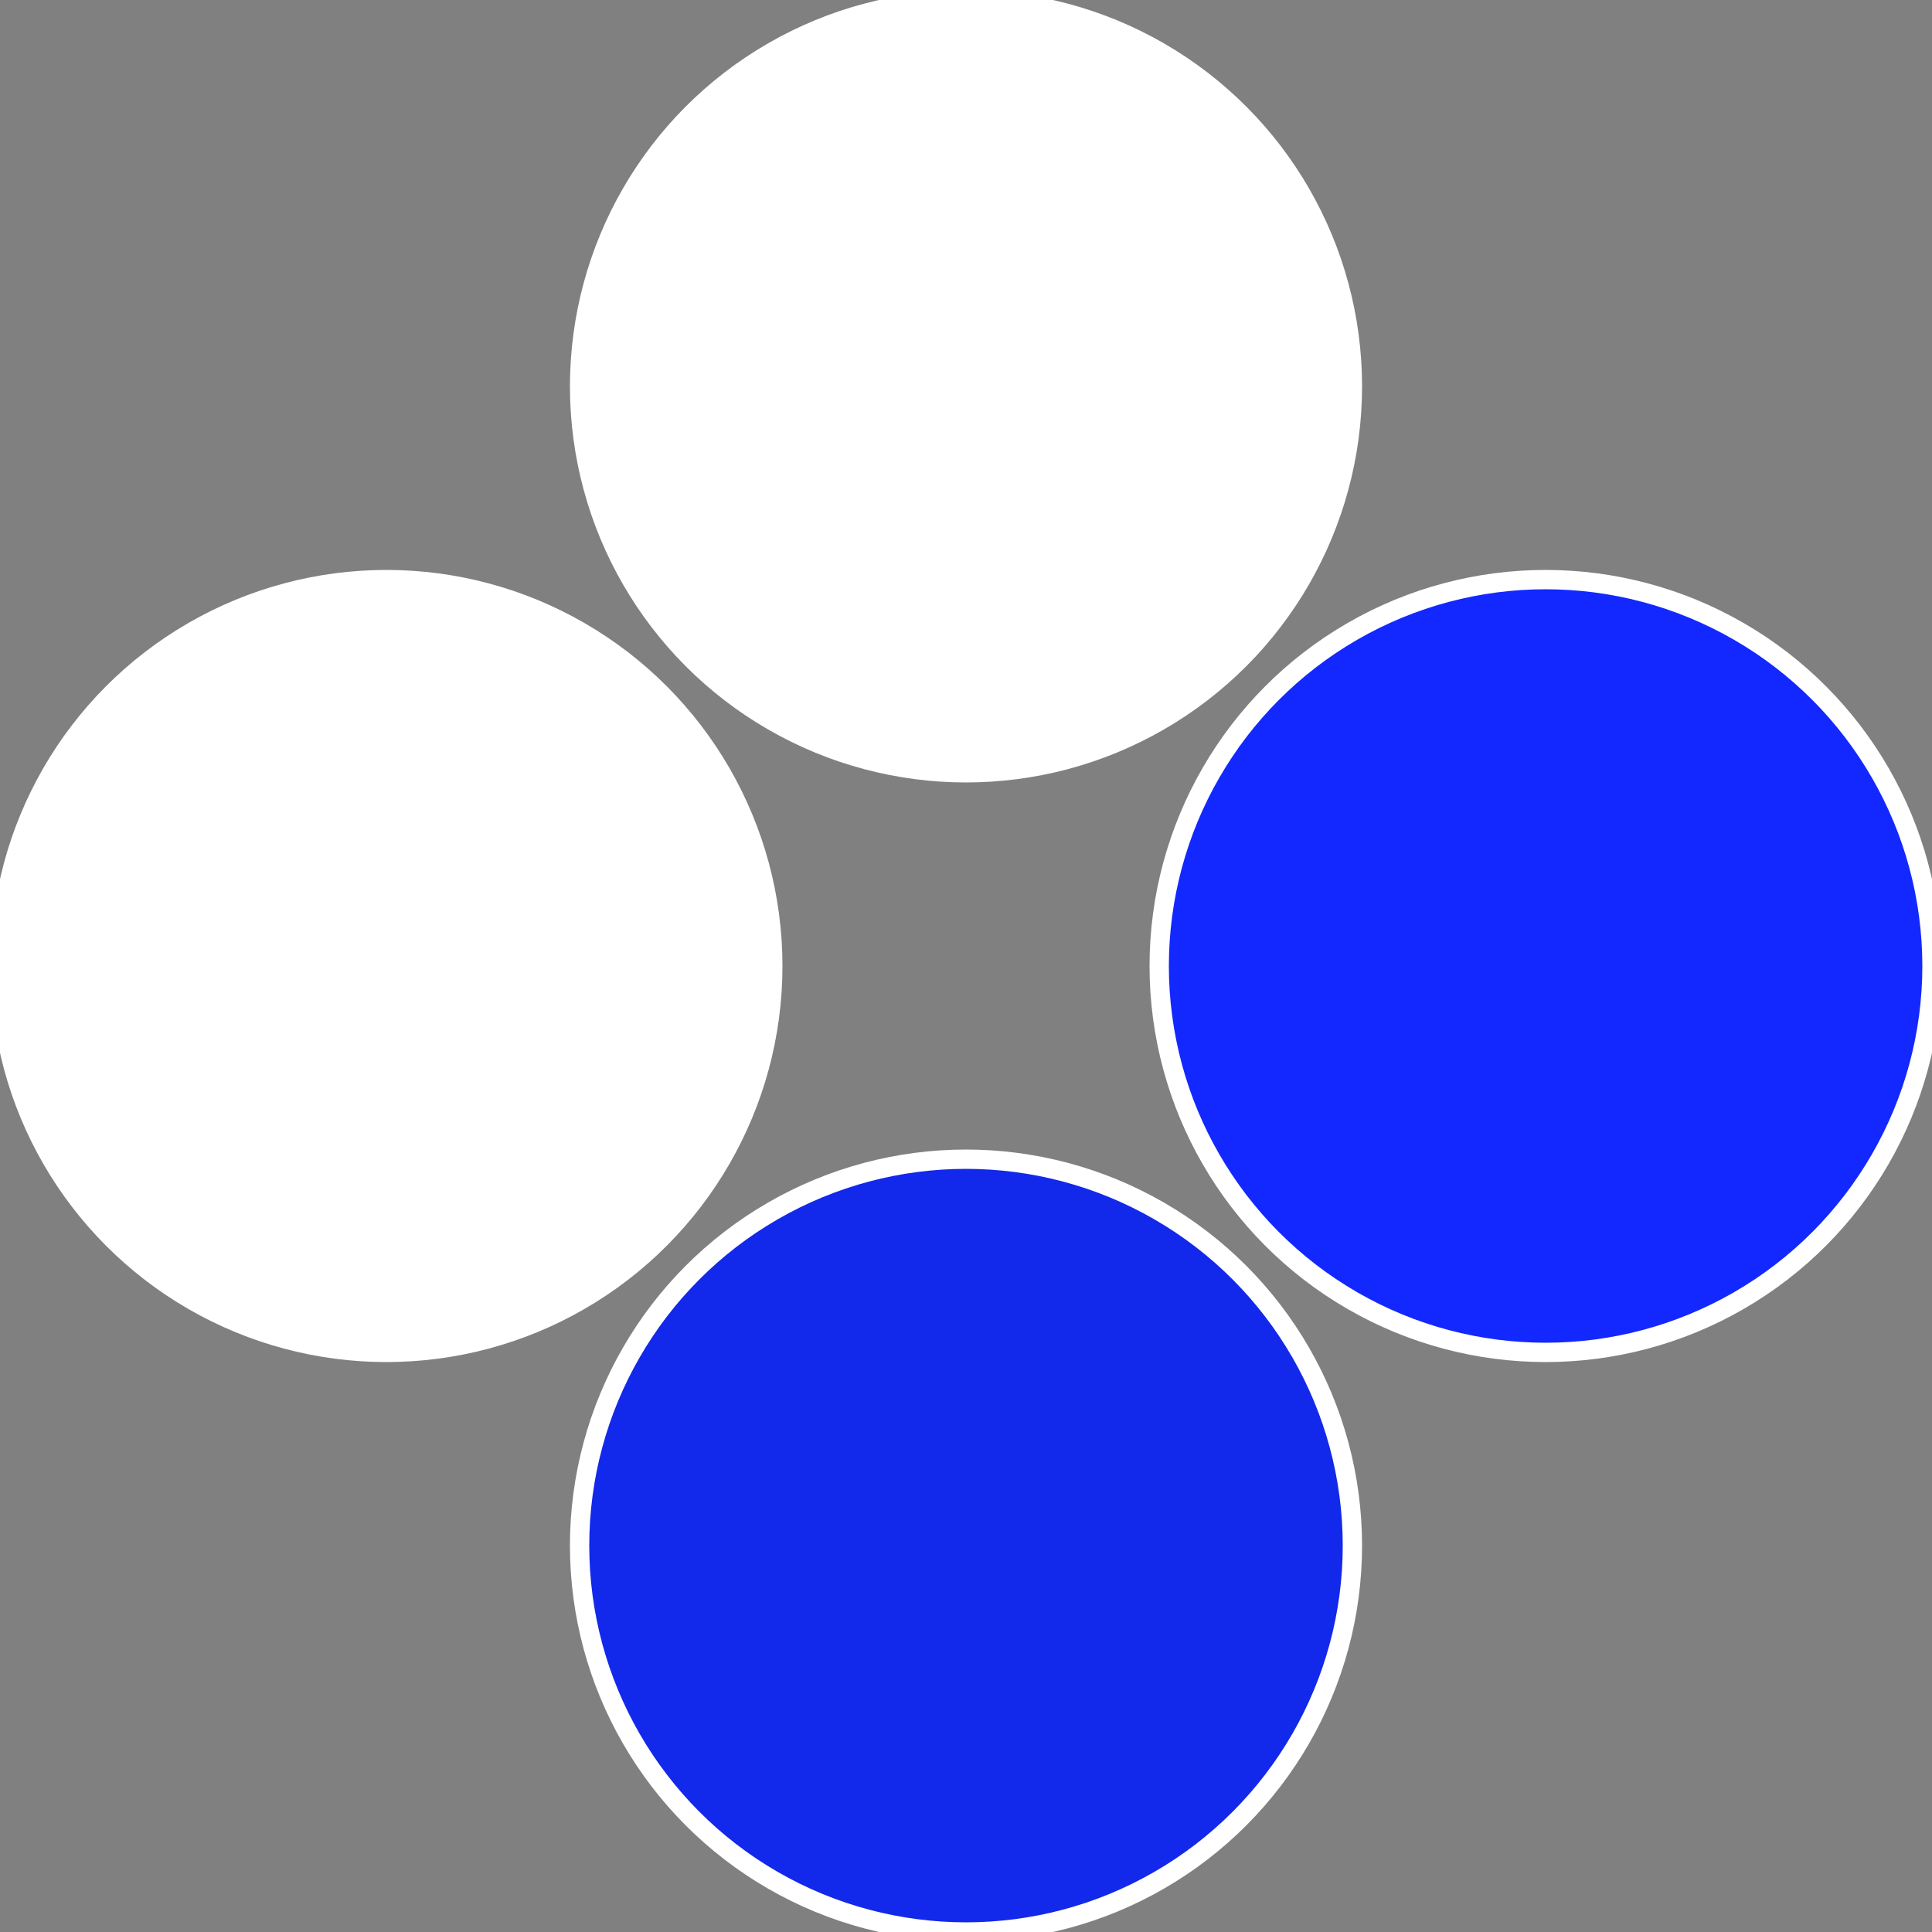
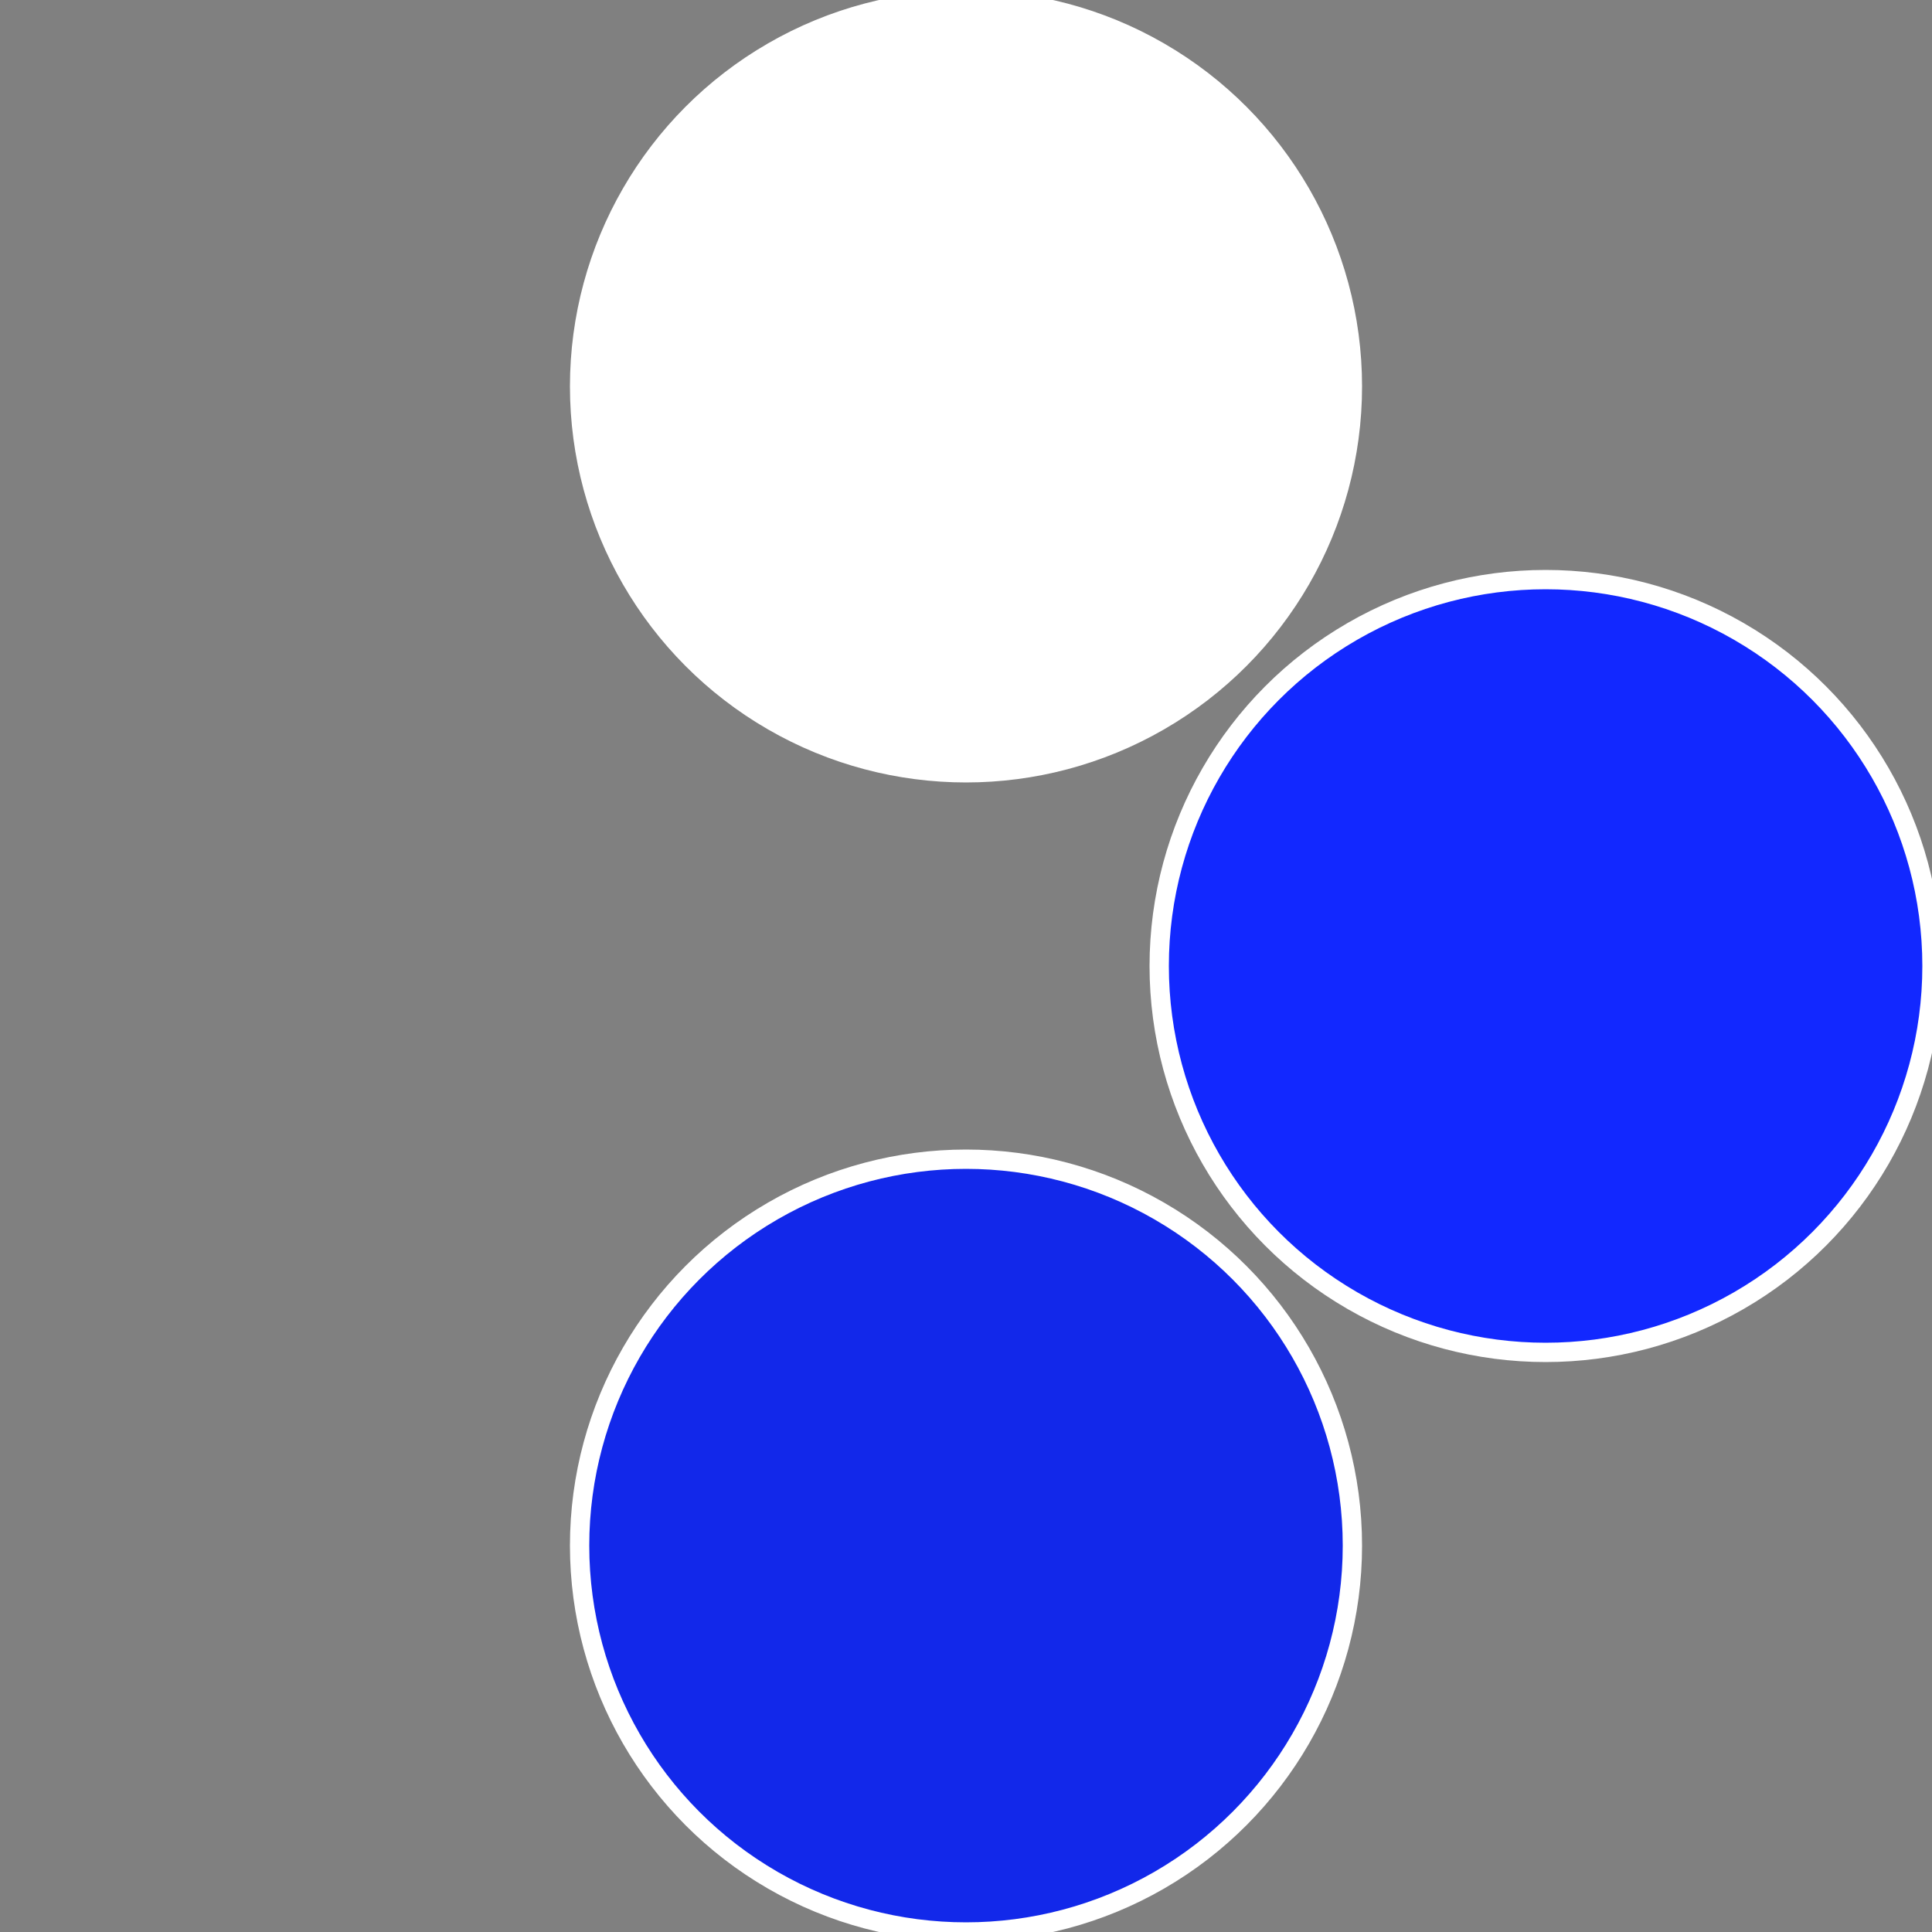
<svg xmlns="http://www.w3.org/2000/svg" width="500" height="500" viewBox="-1 -1 2 2">
  <rect x="-1" y="-1" width="2" height="2" fill="#808080" stroke="none" />
  <circle cx="0.6" cy="0" r="0.4" fill="#1228ffffffffffffef48434" stroke="#fff" stroke-width="1%" />
  <circle cx="3.6739403974421E-17" cy="0.6" r="0.4" fill="#1228eabffffffffffffef48" stroke="#fff" stroke-width="1%" />
-   <circle cx="-0.6" cy="7.3478807948841E-17" r="0.4" fill="#ffffffffffffef481228fffffffffffffd3b" stroke="#fff" stroke-width="1%" />
  <circle cx="-1.1021821192326E-16" cy="-0.6" r="0.4" fill="#ffffffffffffef48fffffffffffff2c41228" stroke="#fff" stroke-width="1%" />
</svg>